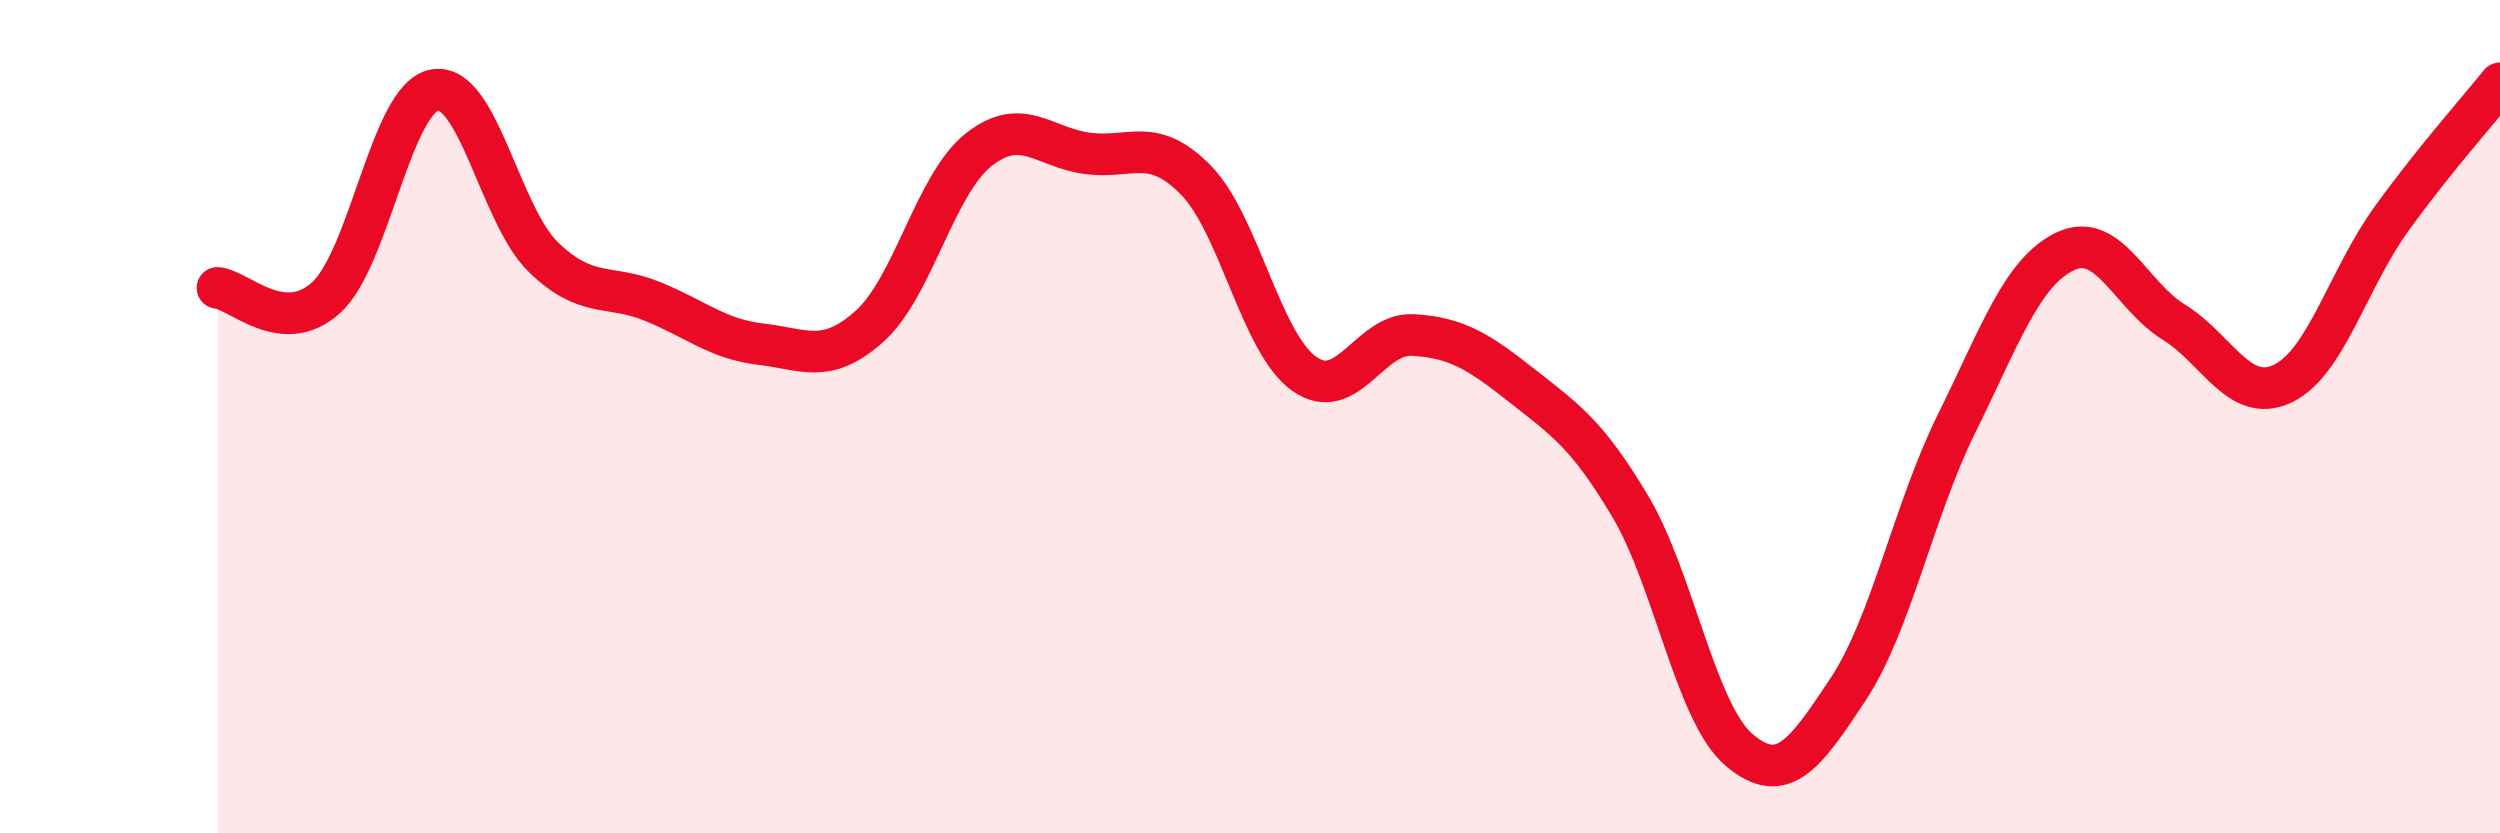
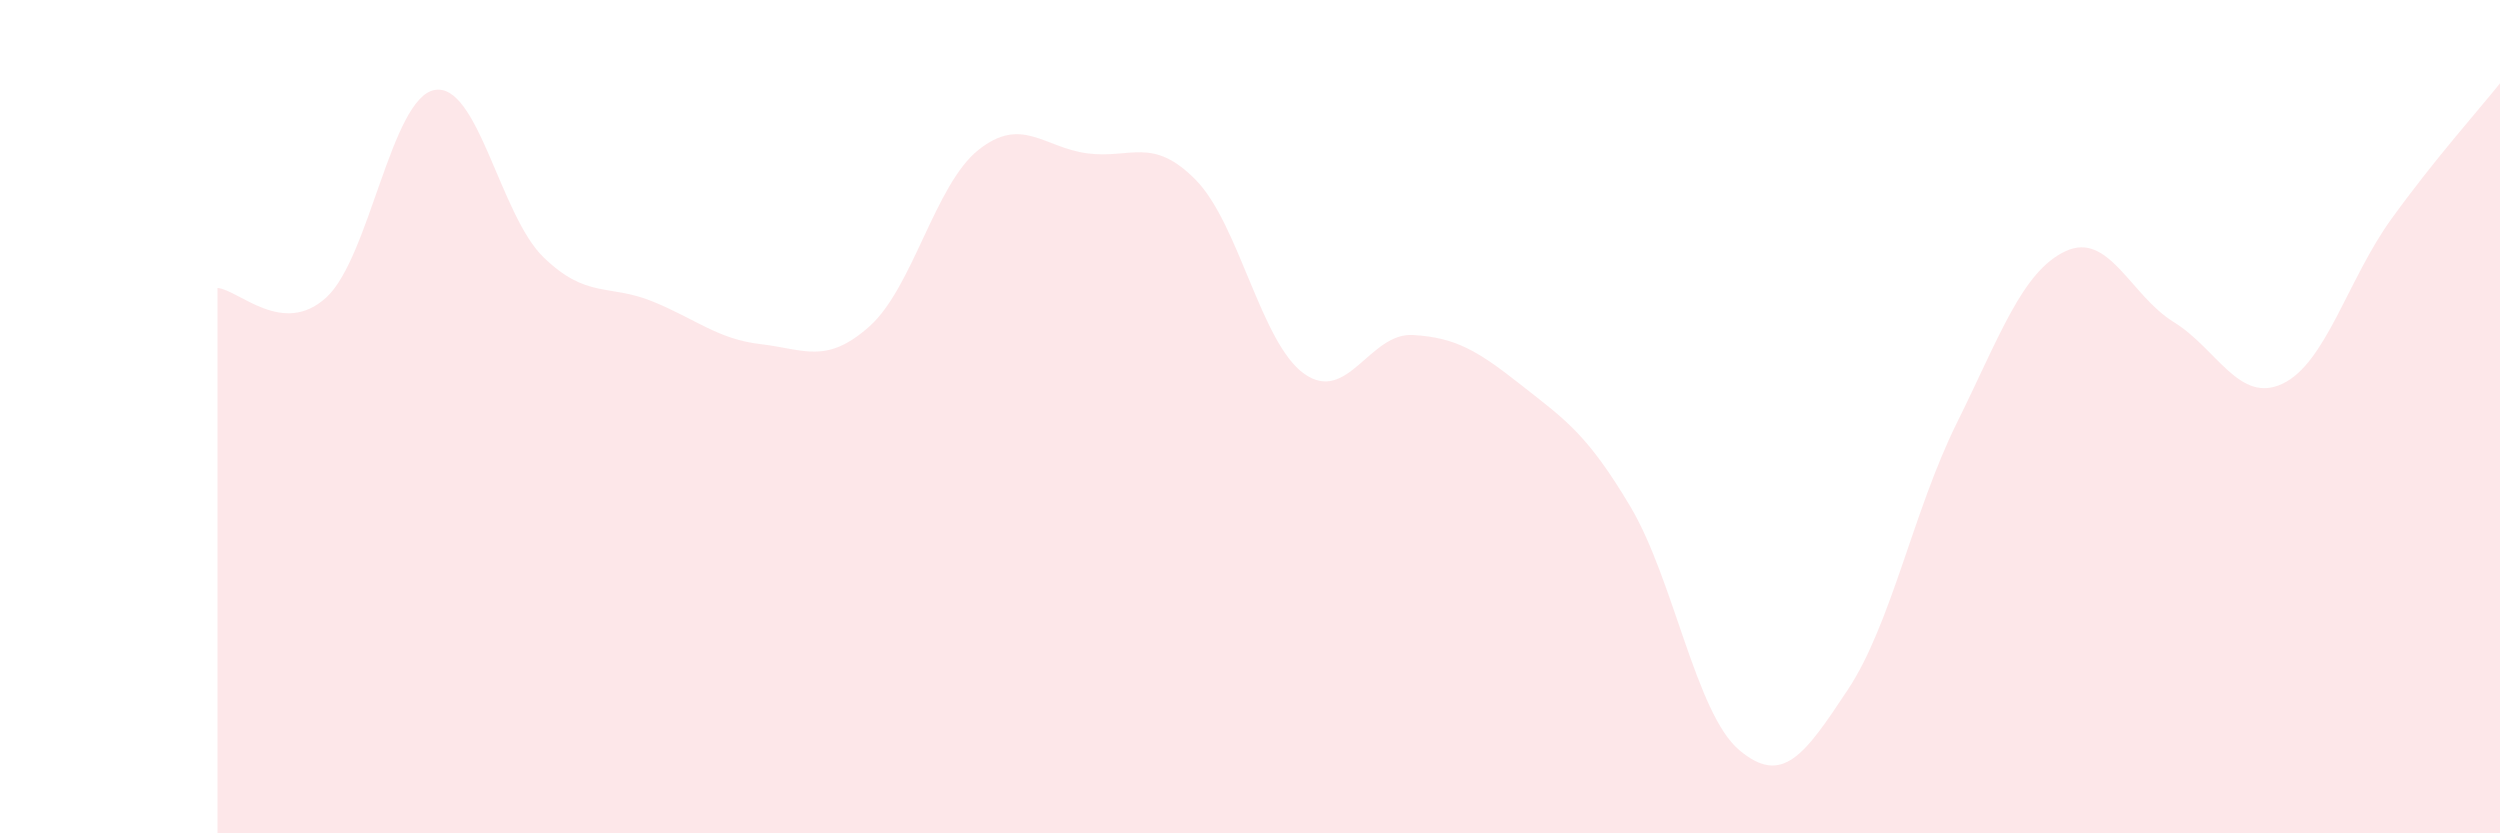
<svg xmlns="http://www.w3.org/2000/svg" width="60" height="20" viewBox="0 0 60 20">
  <path d="M 5.22,6.91 C 5.74,6.96 6.79,8.09 7.83,7.14 C 8.87,6.19 9.39,2.35 10.43,2.16 C 11.47,1.97 12,5.16 13.04,6.17 C 14.08,7.18 14.61,6.81 15.65,7.23 C 16.69,7.65 17.22,8.14 18.26,8.26 C 19.3,8.38 19.83,8.76 20.87,7.83 C 21.91,6.9 22.44,4.43 23.48,3.6 C 24.52,2.77 25.05,3.54 26.09,3.68 C 27.13,3.82 27.66,3.26 28.7,4.32 C 29.74,5.38 30.26,8.23 31.3,8.97 C 32.34,9.71 32.87,7.98 33.91,8.04 C 34.95,8.1 35.48,8.43 36.52,9.25 C 37.56,10.07 38.09,10.41 39.13,12.16 C 40.17,13.91 40.7,17.12 41.74,18 C 42.78,18.88 43.31,18.12 44.35,16.55 C 45.39,14.98 45.92,12.26 46.96,10.16 C 48,8.06 48.53,6.52 49.57,6.03 C 50.61,5.54 51.13,7.09 52.17,7.73 C 53.21,8.37 53.74,9.7 54.78,9.21 C 55.82,8.72 56.35,6.7 57.39,5.26 C 58.43,3.82 59.48,2.65 60,2L60 20L5.22 20Z" fill="#EB0A25" opacity="0.1" stroke-linecap="round" stroke-linejoin="round" />
-   <path d="M 5.22,6.91 C 5.74,6.96 6.79,8.09 7.83,7.14 C 8.87,6.19 9.39,2.35 10.43,2.16 C 11.47,1.97 12,5.16 13.04,6.17 C 14.08,7.18 14.61,6.81 15.65,7.23 C 16.69,7.65 17.22,8.14 18.26,8.26 C 19.3,8.38 19.83,8.76 20.87,7.83 C 21.91,6.9 22.44,4.43 23.48,3.6 C 24.52,2.77 25.05,3.54 26.09,3.68 C 27.13,3.82 27.66,3.26 28.7,4.32 C 29.74,5.38 30.26,8.23 31.3,8.97 C 32.34,9.71 32.87,7.98 33.91,8.04 C 34.95,8.1 35.48,8.43 36.52,9.25 C 37.56,10.07 38.09,10.41 39.13,12.16 C 40.17,13.91 40.7,17.12 41.74,18 C 42.78,18.88 43.31,18.12 44.35,16.55 C 45.39,14.98 45.92,12.26 46.96,10.16 C 48,8.06 48.53,6.52 49.57,6.03 C 50.61,5.54 51.13,7.09 52.17,7.73 C 53.21,8.37 53.74,9.7 54.78,9.21 C 55.82,8.72 56.35,6.7 57.39,5.26 C 58.43,3.82 59.48,2.65 60,2" stroke="#EB0A25" stroke-width="1" fill="none" stroke-linecap="round" stroke-linejoin="round" />
</svg>